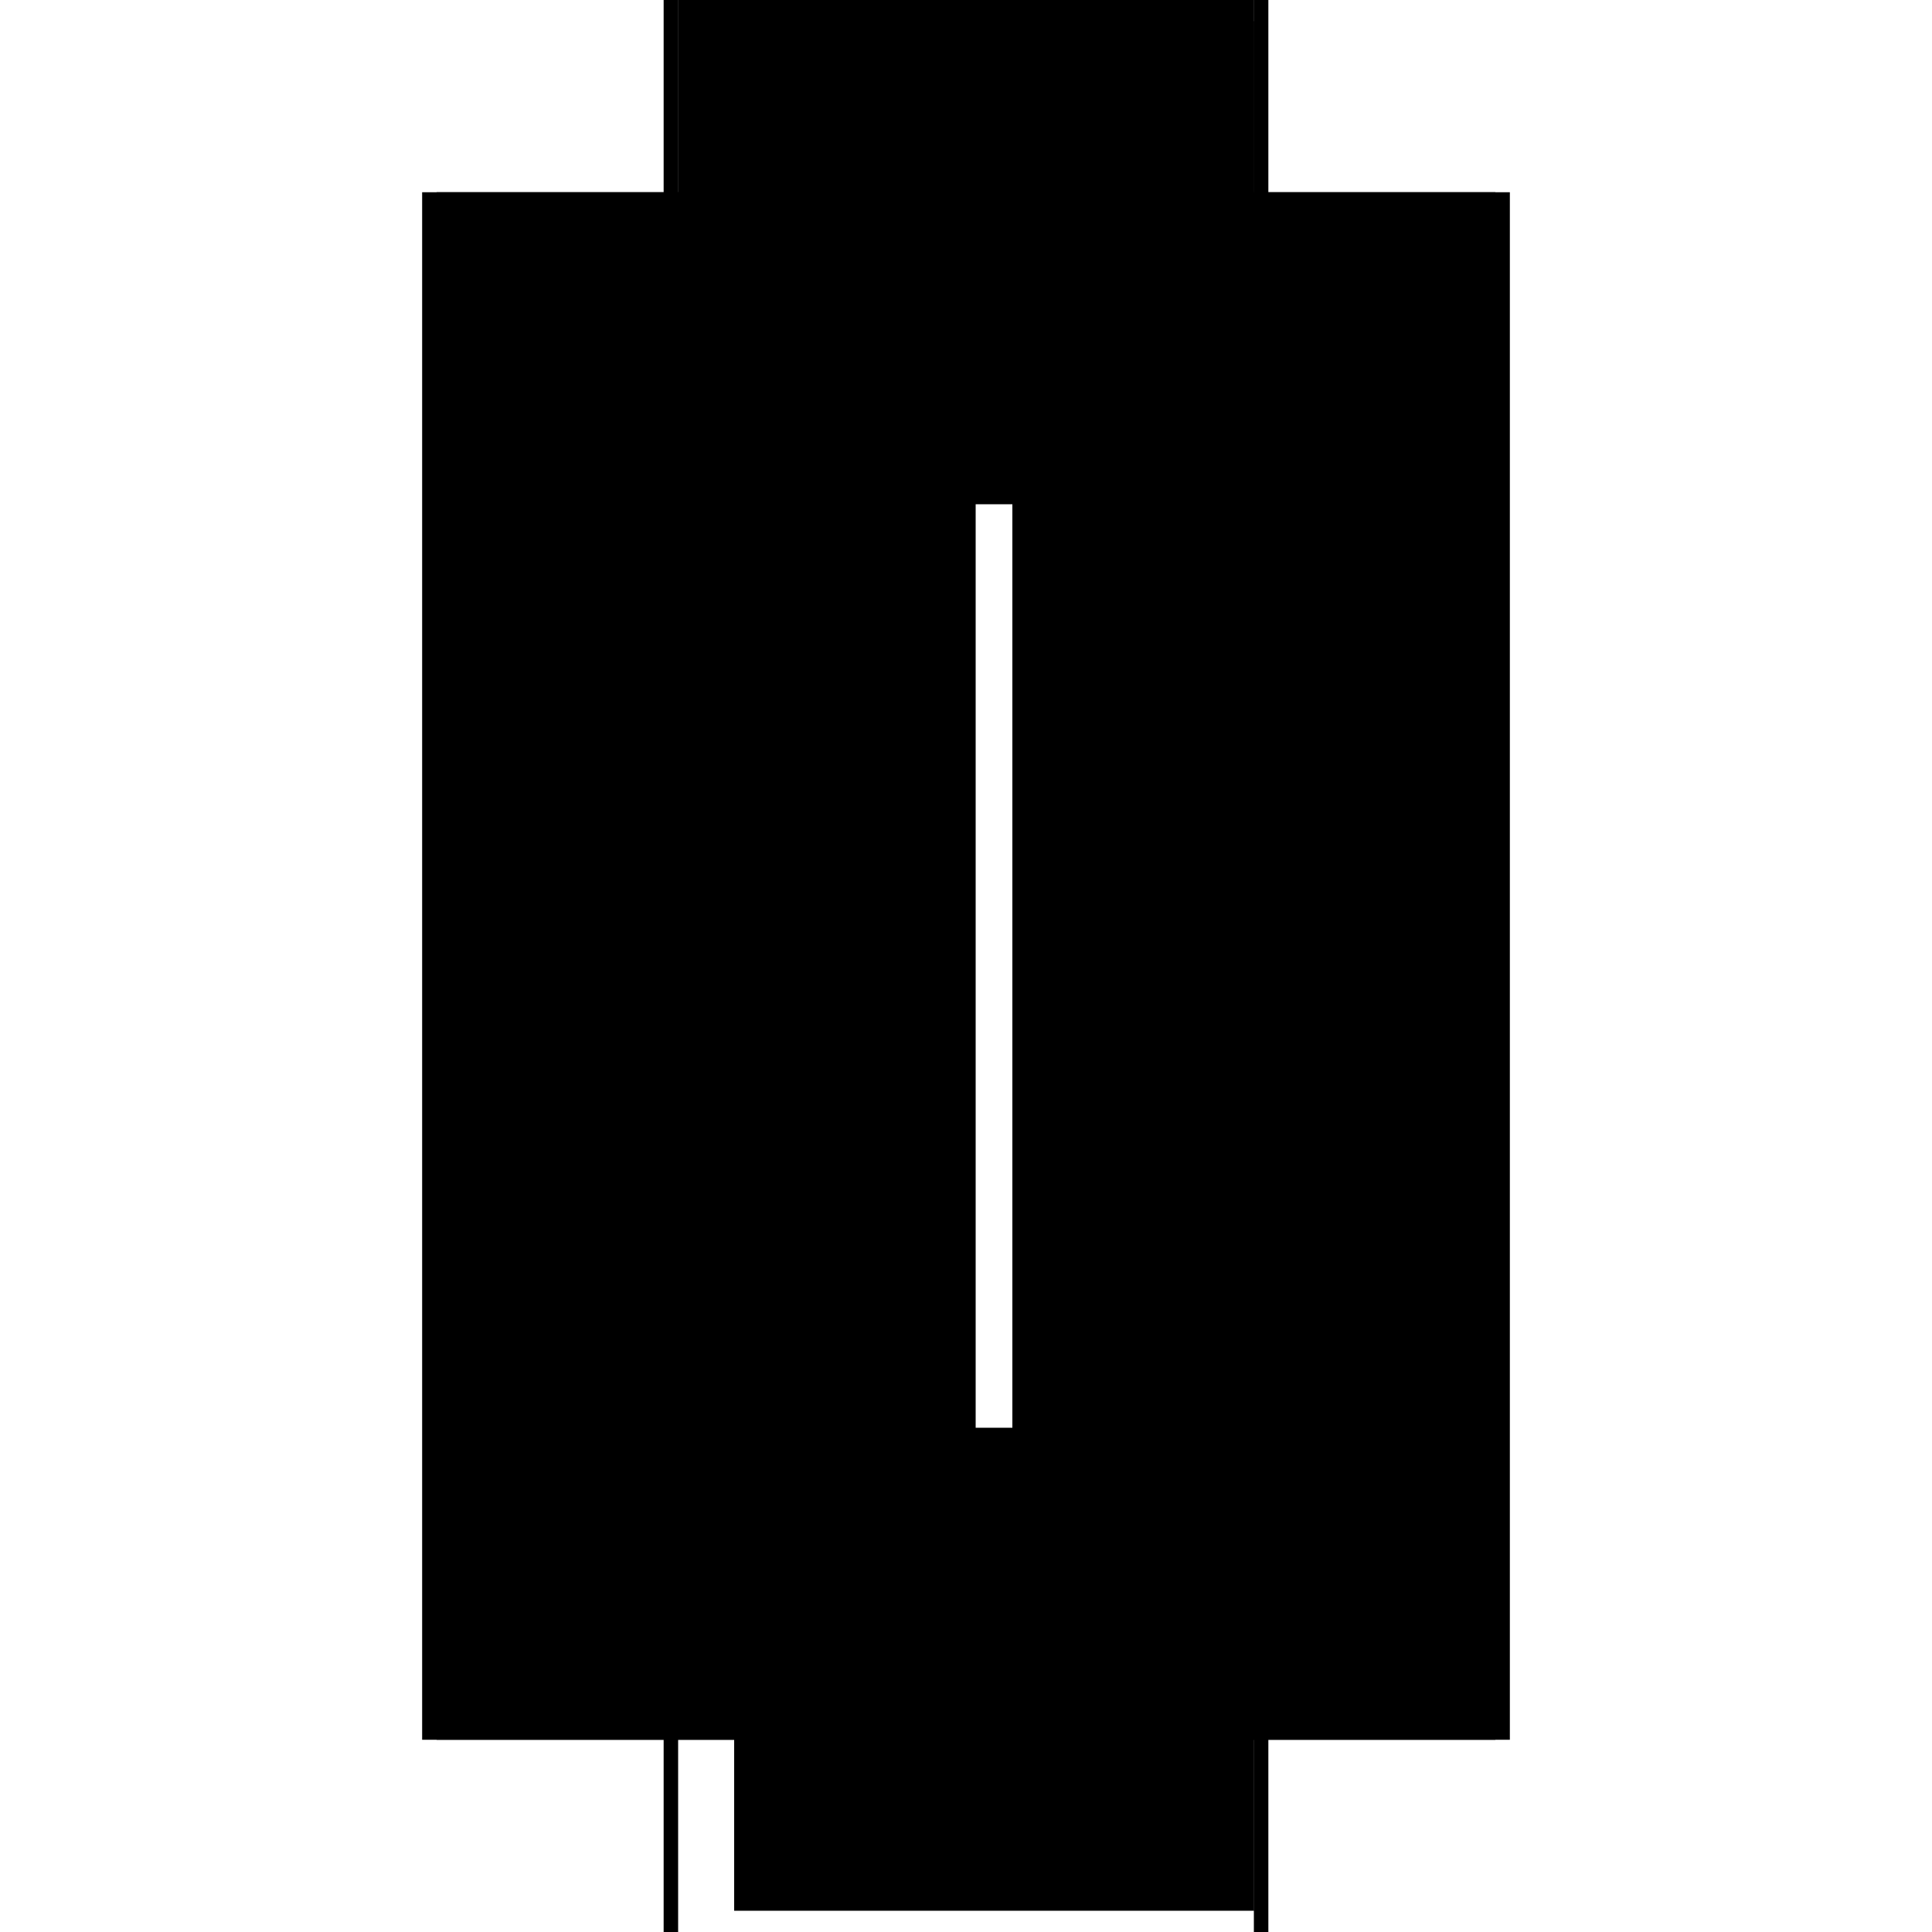
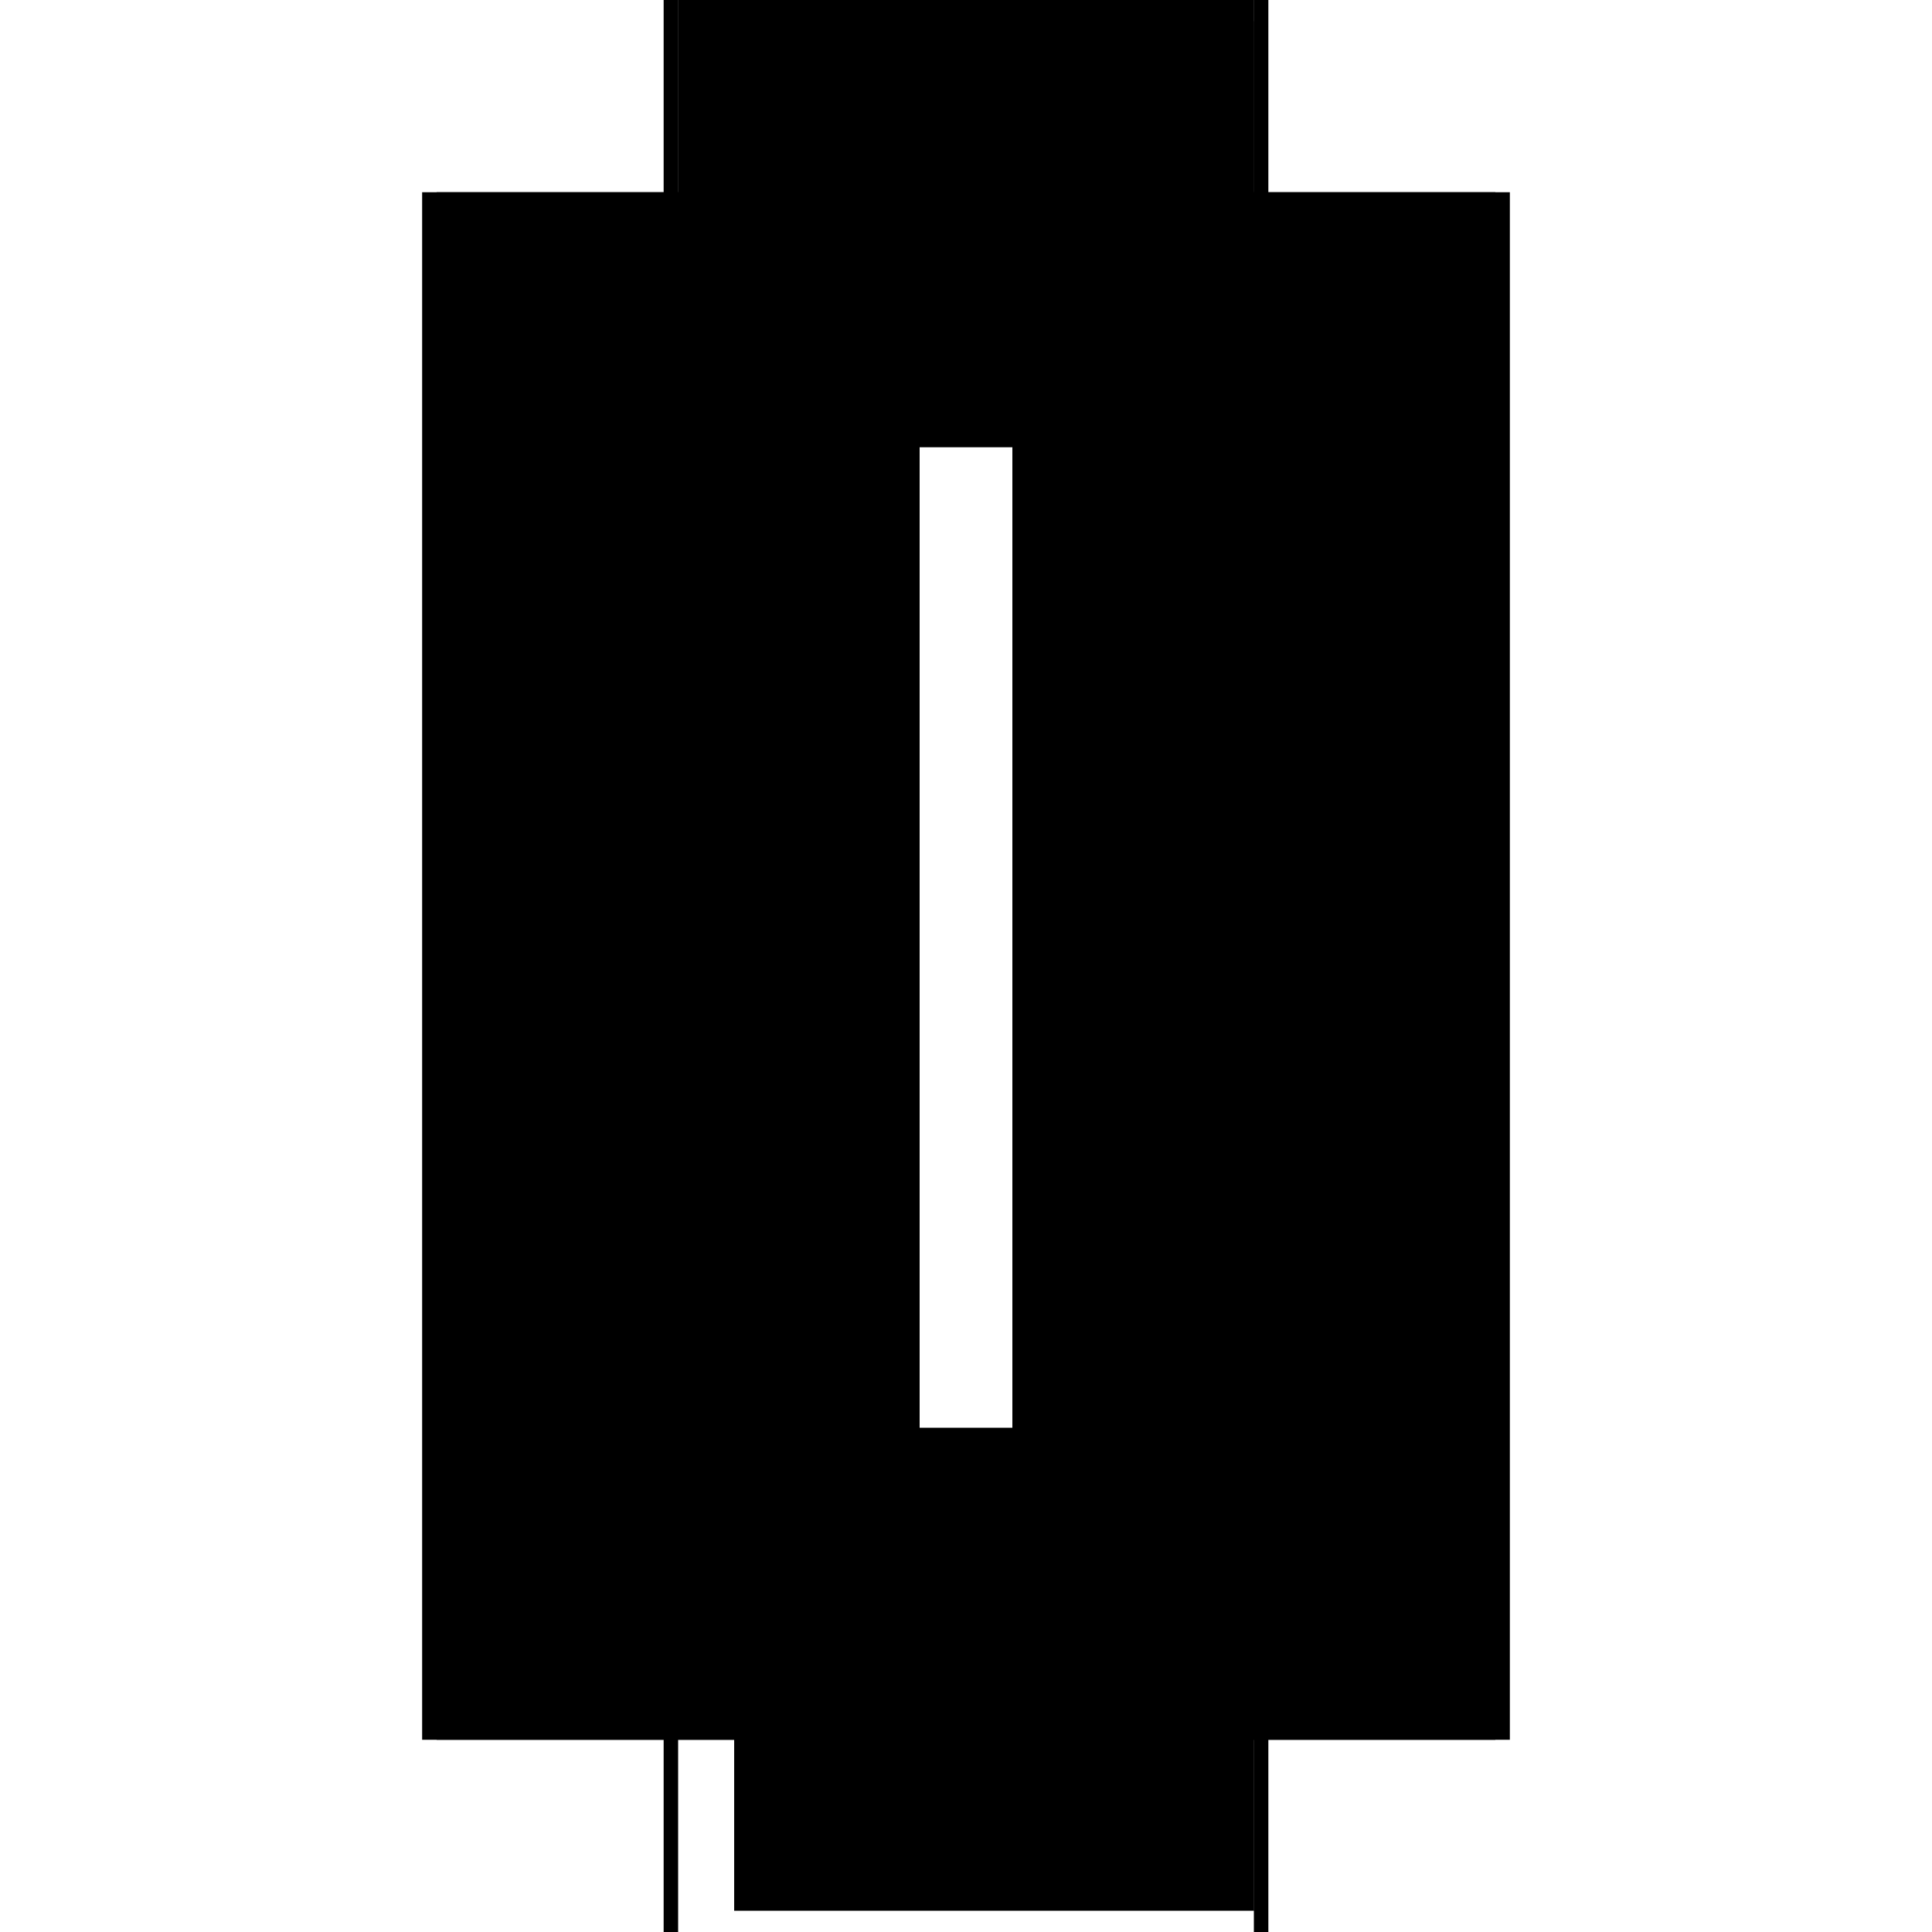
<svg xmlns="http://www.w3.org/2000/svg" baseProfile="full" height="100%" version="1.1" viewBox="-1,-1,2,2" width="100%">
  <defs>
    <style type="text/css">.vectorEffectClass {vector-effect: non-scaling-stroke;}</style>
  </defs>
  <line class="vectorEffectClass" fill="none" stroke="black" stroke-width="0.5" x1="-0.313" x2="-0.313" y1="0.801" y2="-0.801" />
  <line class="vectorEffectClass" fill="none" stroke="black" stroke-width="0.5" x1="0.313" x2="0.313" y1="0.801" y2="-0.801" />
  <line class="vectorEffectClass" fill="none" stroke="black" stroke-width="0.5" x1="-0.298" x2="-0.298" y1="0.801" y2="-0.787" />
-   <line class="vectorEffectClass" fill="none" stroke="black" stroke-width="0.5" x1="-0.24" x2="-0.24" y1="0.728" y2="-0.728" />
  <line class="vectorEffectClass" fill="none" stroke="black" stroke-width="0.5" x1="0.298" x2="0.298" y1="0.728" y2="-0.728" />
  <line class="vectorEffectClass" fill="none" stroke="black" stroke-width="0.5" x1="-0.298" x2="0.298" y1="-0.787" y2="-0.787" />
  <line class="vectorEffectClass" fill="none" stroke="black" stroke-width="0.5" x1="-0.298" x2="0.298" y1="-0.801" y2="-0.801" />
  <line class="vectorEffectClass" fill="none" stroke="black" stroke-width="0.5" x1="-0.24" x2="0.298" y1="0.728" y2="0.728" />
-   <line class="vectorEffectClass" fill="none" stroke="black" stroke-width="0.5" x1="-0.24" x2="0.298" y1="-0.728" y2="-0.728" />
  <line class="vectorEffectClass" fill="none" stroke="black" stroke-width="0.5" x1="0.298" x2="0.298" y1="0.801" y2="0.728" />
-   <line class="vectorEffectClass" fill="none" stroke="black" stroke-width="0.5" x1="0.298" x2="0.298" y1="-0.728" y2="-0.787" />
  <line class="vectorEffectClass" fill="none" stroke="black" stroke-width="0.5" x1="-0.313" x2="-0.298" y1="0.801" y2="0.801" />
  <line class="vectorEffectClass" fill="none" stroke="black" stroke-width="0.5" x1="-0.313" x2="-0.298" y1="-0.801" y2="-0.801" />
  <line class="vectorEffectClass" fill="none" stroke="black" stroke-width="0.5" x1="0.298" x2="0.313" y1="0.801" y2="0.801" />
  <line class="vectorEffectClass" fill="none" stroke="black" stroke-width="0.5" x1="0.298" x2="0.313" y1="-0.801" y2="-0.801" />
  <line class="vectorEffectClass" fill="none" stroke="black" stroke-width="0.5" x1="-0.298" x2="-0.298" y1="-0.787" y2="-0.801" />
  <line class="vectorEffectClass" fill="none" stroke="black" stroke-width="0.5" x1="0.298" x2="0.298" y1="-0.787" y2="-0.801" />
  <line class="vectorEffectClass" fill="none" stroke="black" stroke-dasharray="5.0 5.0" stroke-width="0.5" x1="0.302" x2="0.302" y1="0.728" y2="-0.728" />
  <line class="vectorEffectClass" fill="none" stroke="black" stroke-dasharray="5.0 5.0" stroke-width="0.5" x1="0.298" x2="0.302" y1="0.728" y2="0.728" />
  <line class="vectorEffectClass" fill="none" stroke="black" stroke-dasharray="5.0 5.0" stroke-width="0.5" x1="0.298" x2="0.302" y1="-0.728" y2="-0.728" />
</svg>